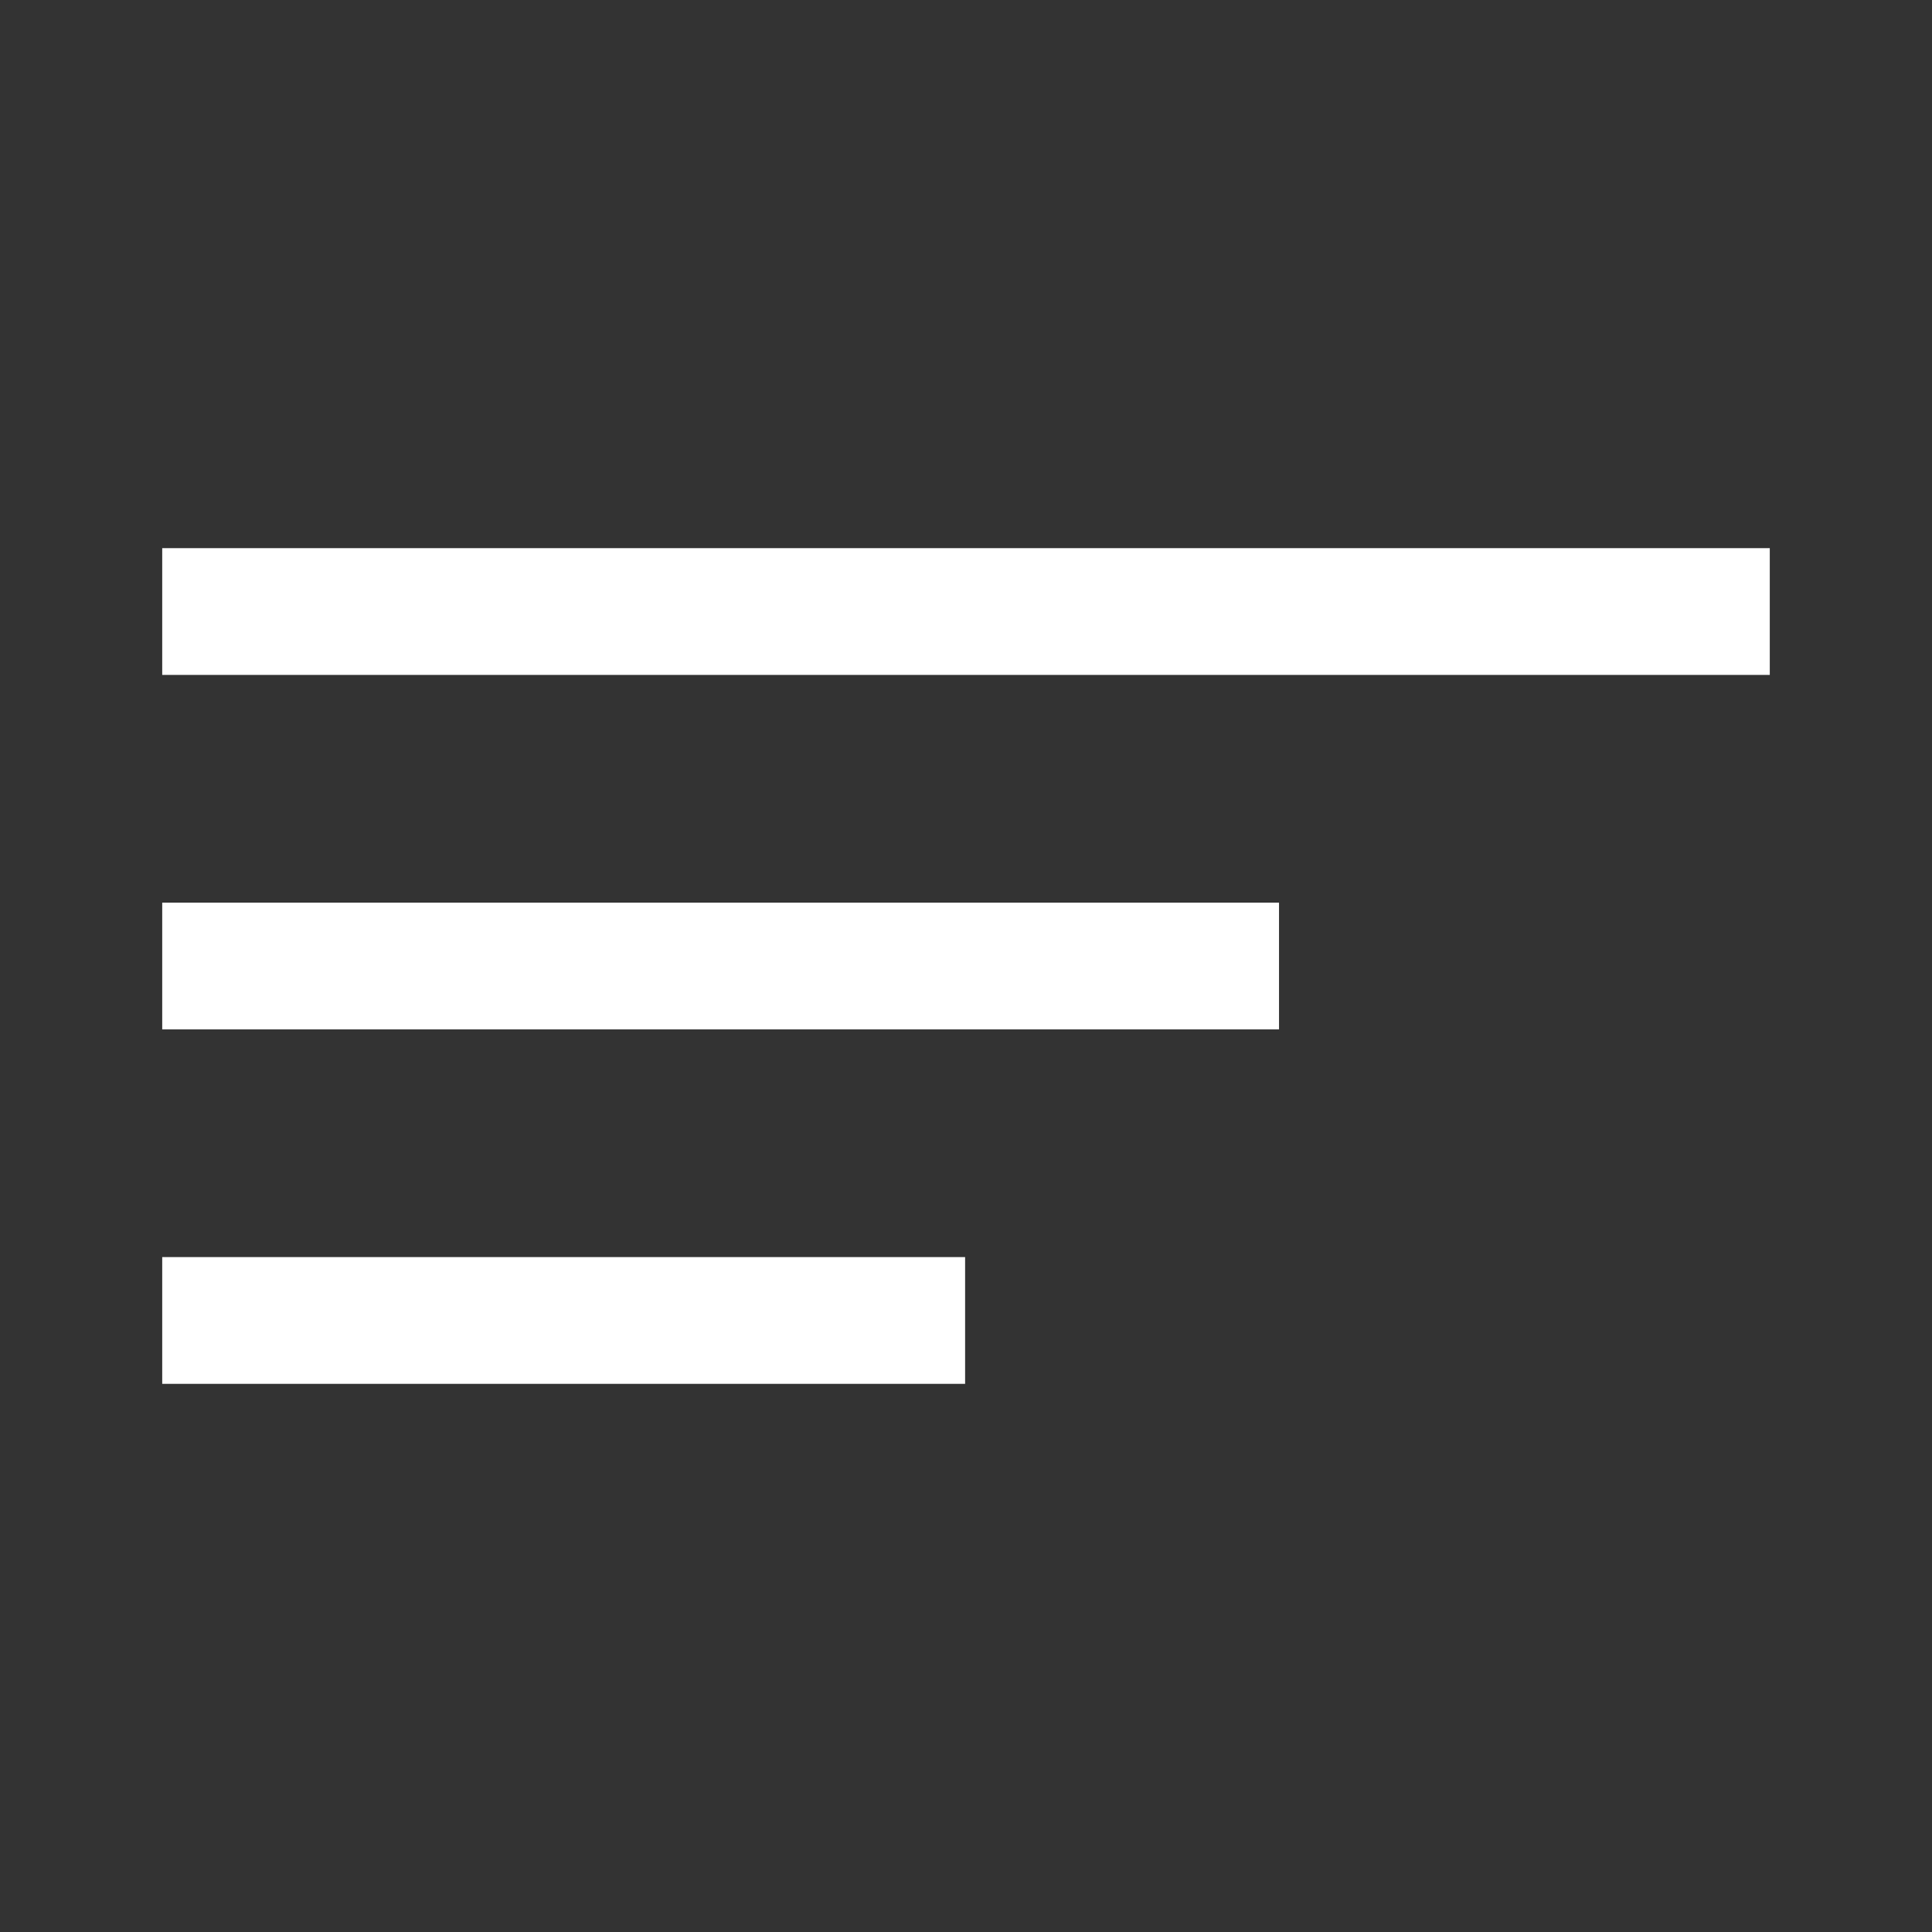
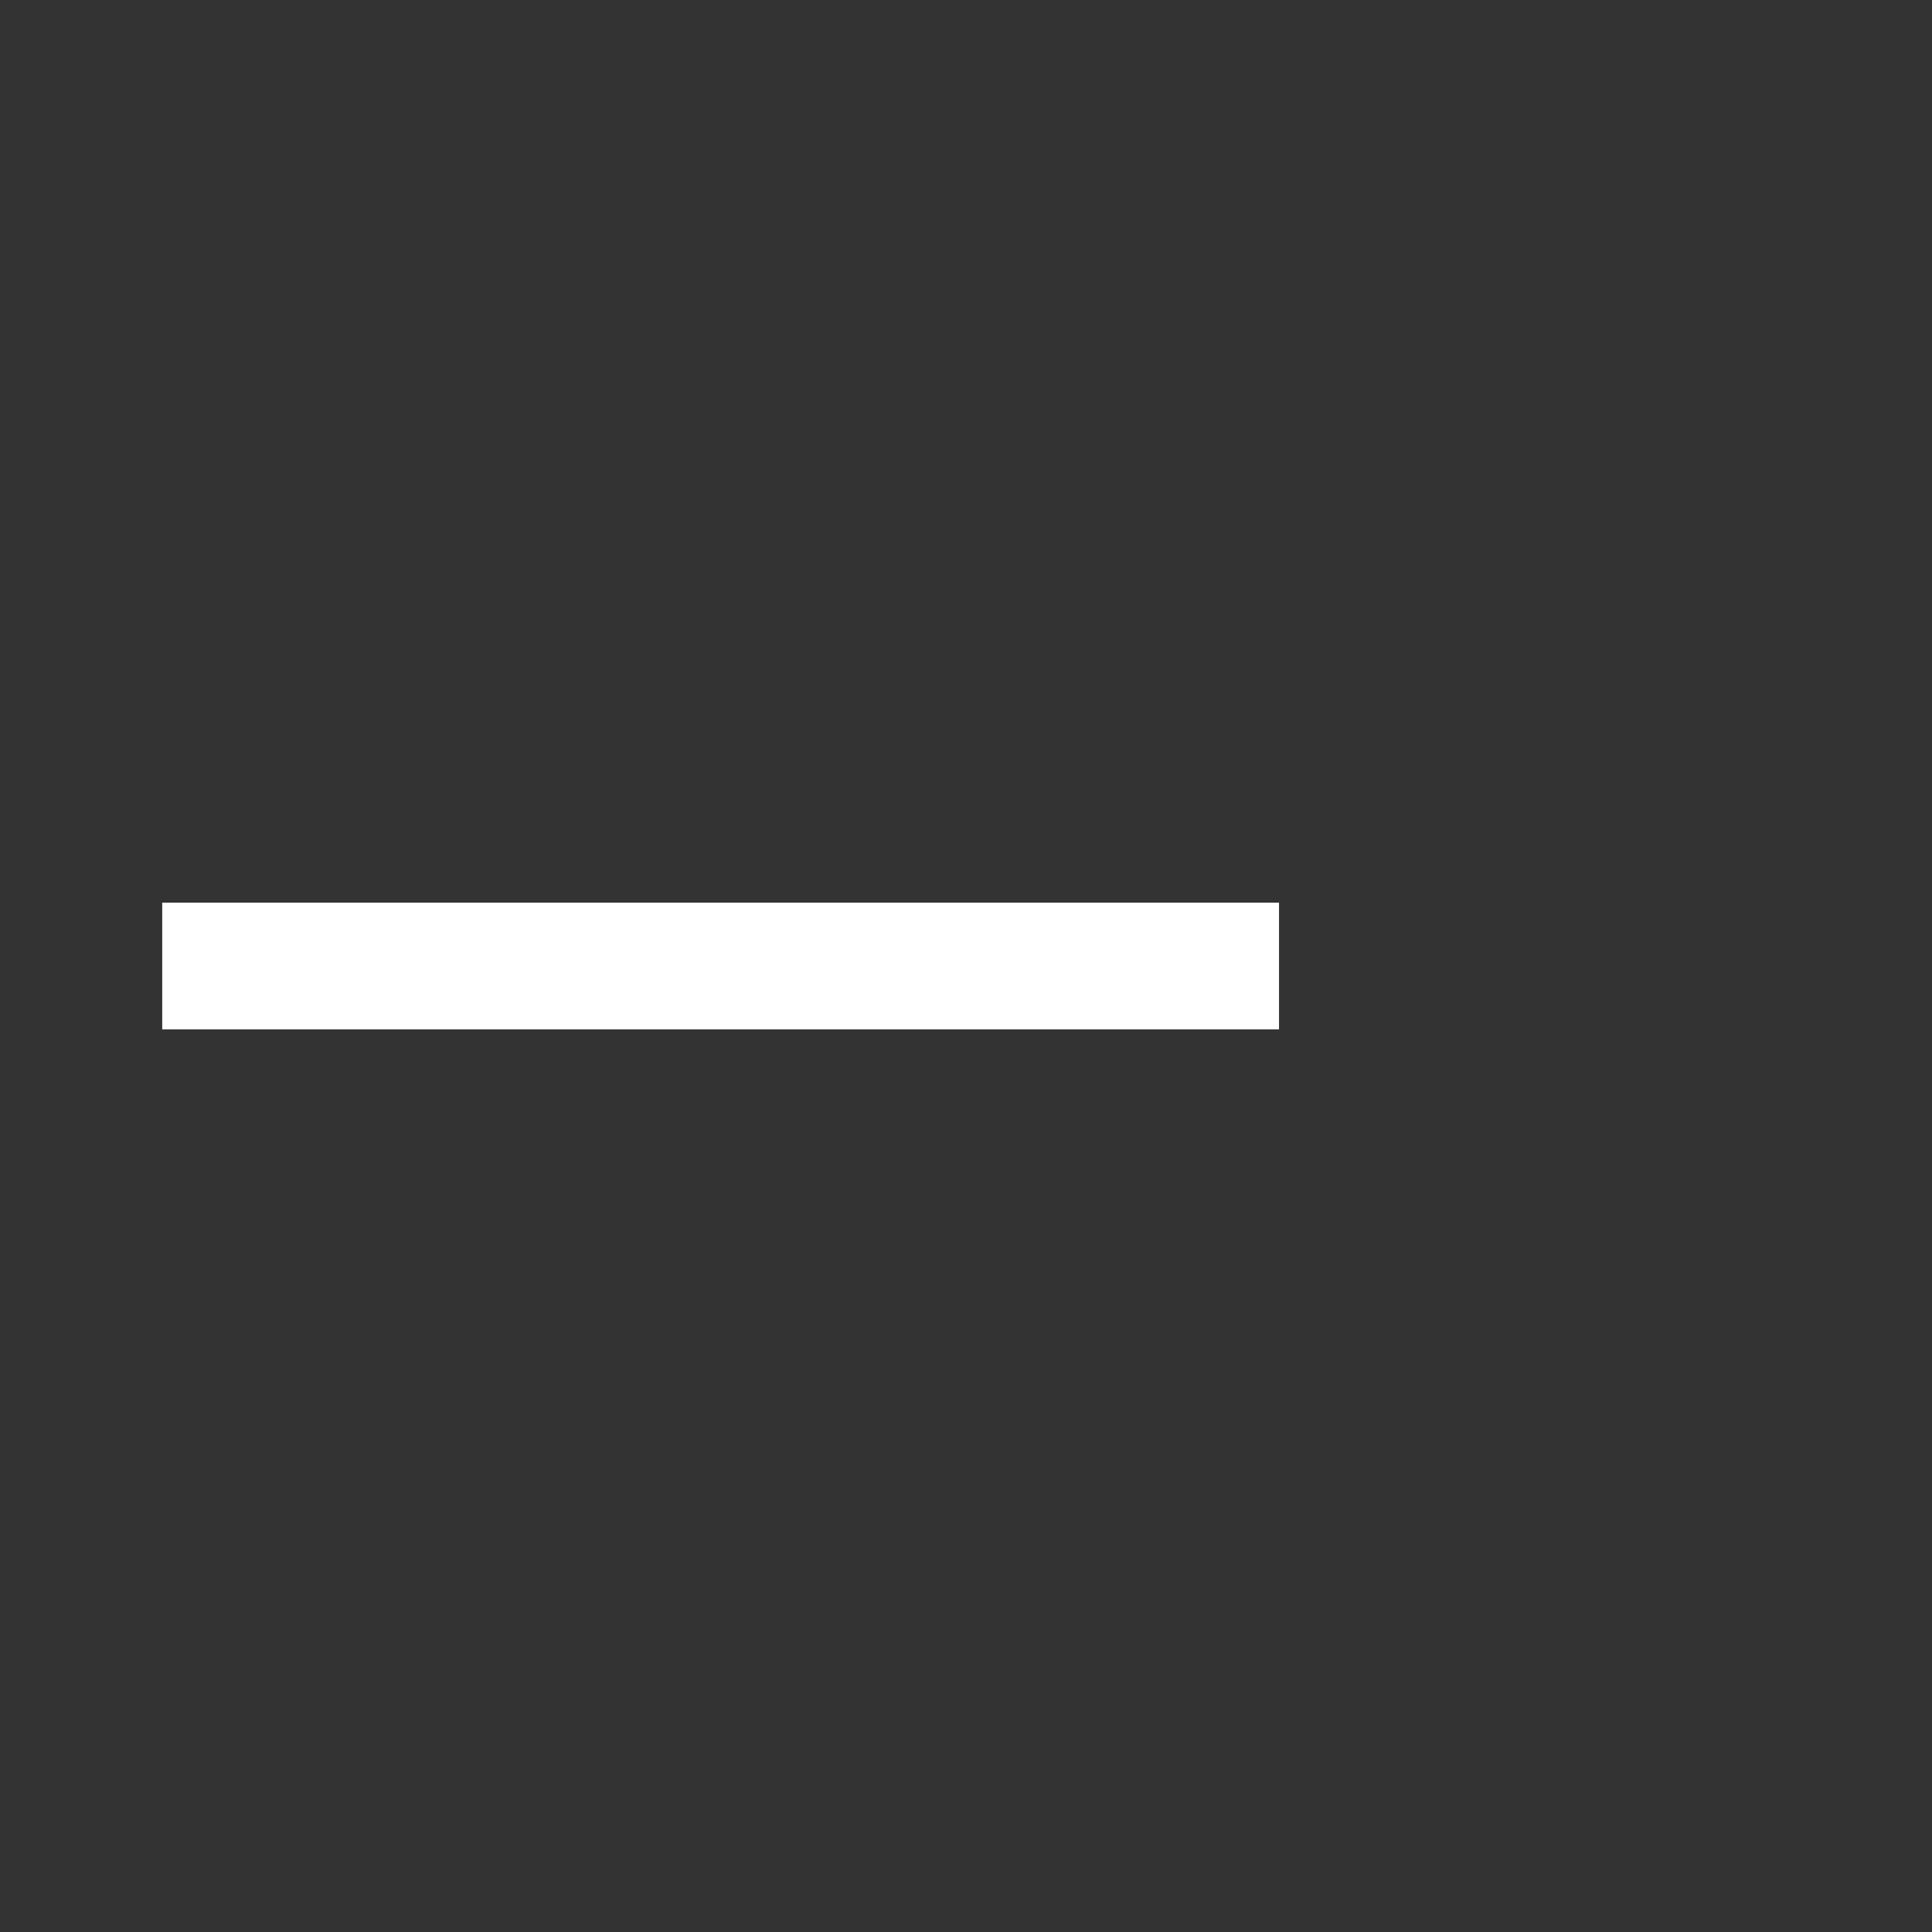
<svg xmlns="http://www.w3.org/2000/svg" id="Layer_1" version="1.1" viewBox="0 0 540 540">
  <rect x="0" y="0" width="540" height="540" fill="#333333" stroke="none" />
  <defs>
    <style>
      .st0 {
        fill: #fff;
      }
    </style>
  </defs>
-   <rect class="st0" x="45.34" y="153.21" width="449.32" height="35.43" />
-   <rect class="st0" x="45.34" y="351.36" width="224.41" height="35.43" />
  <rect class="st0" x="45.34" y="252.29" width="312.15" height="35.43" />
</svg>